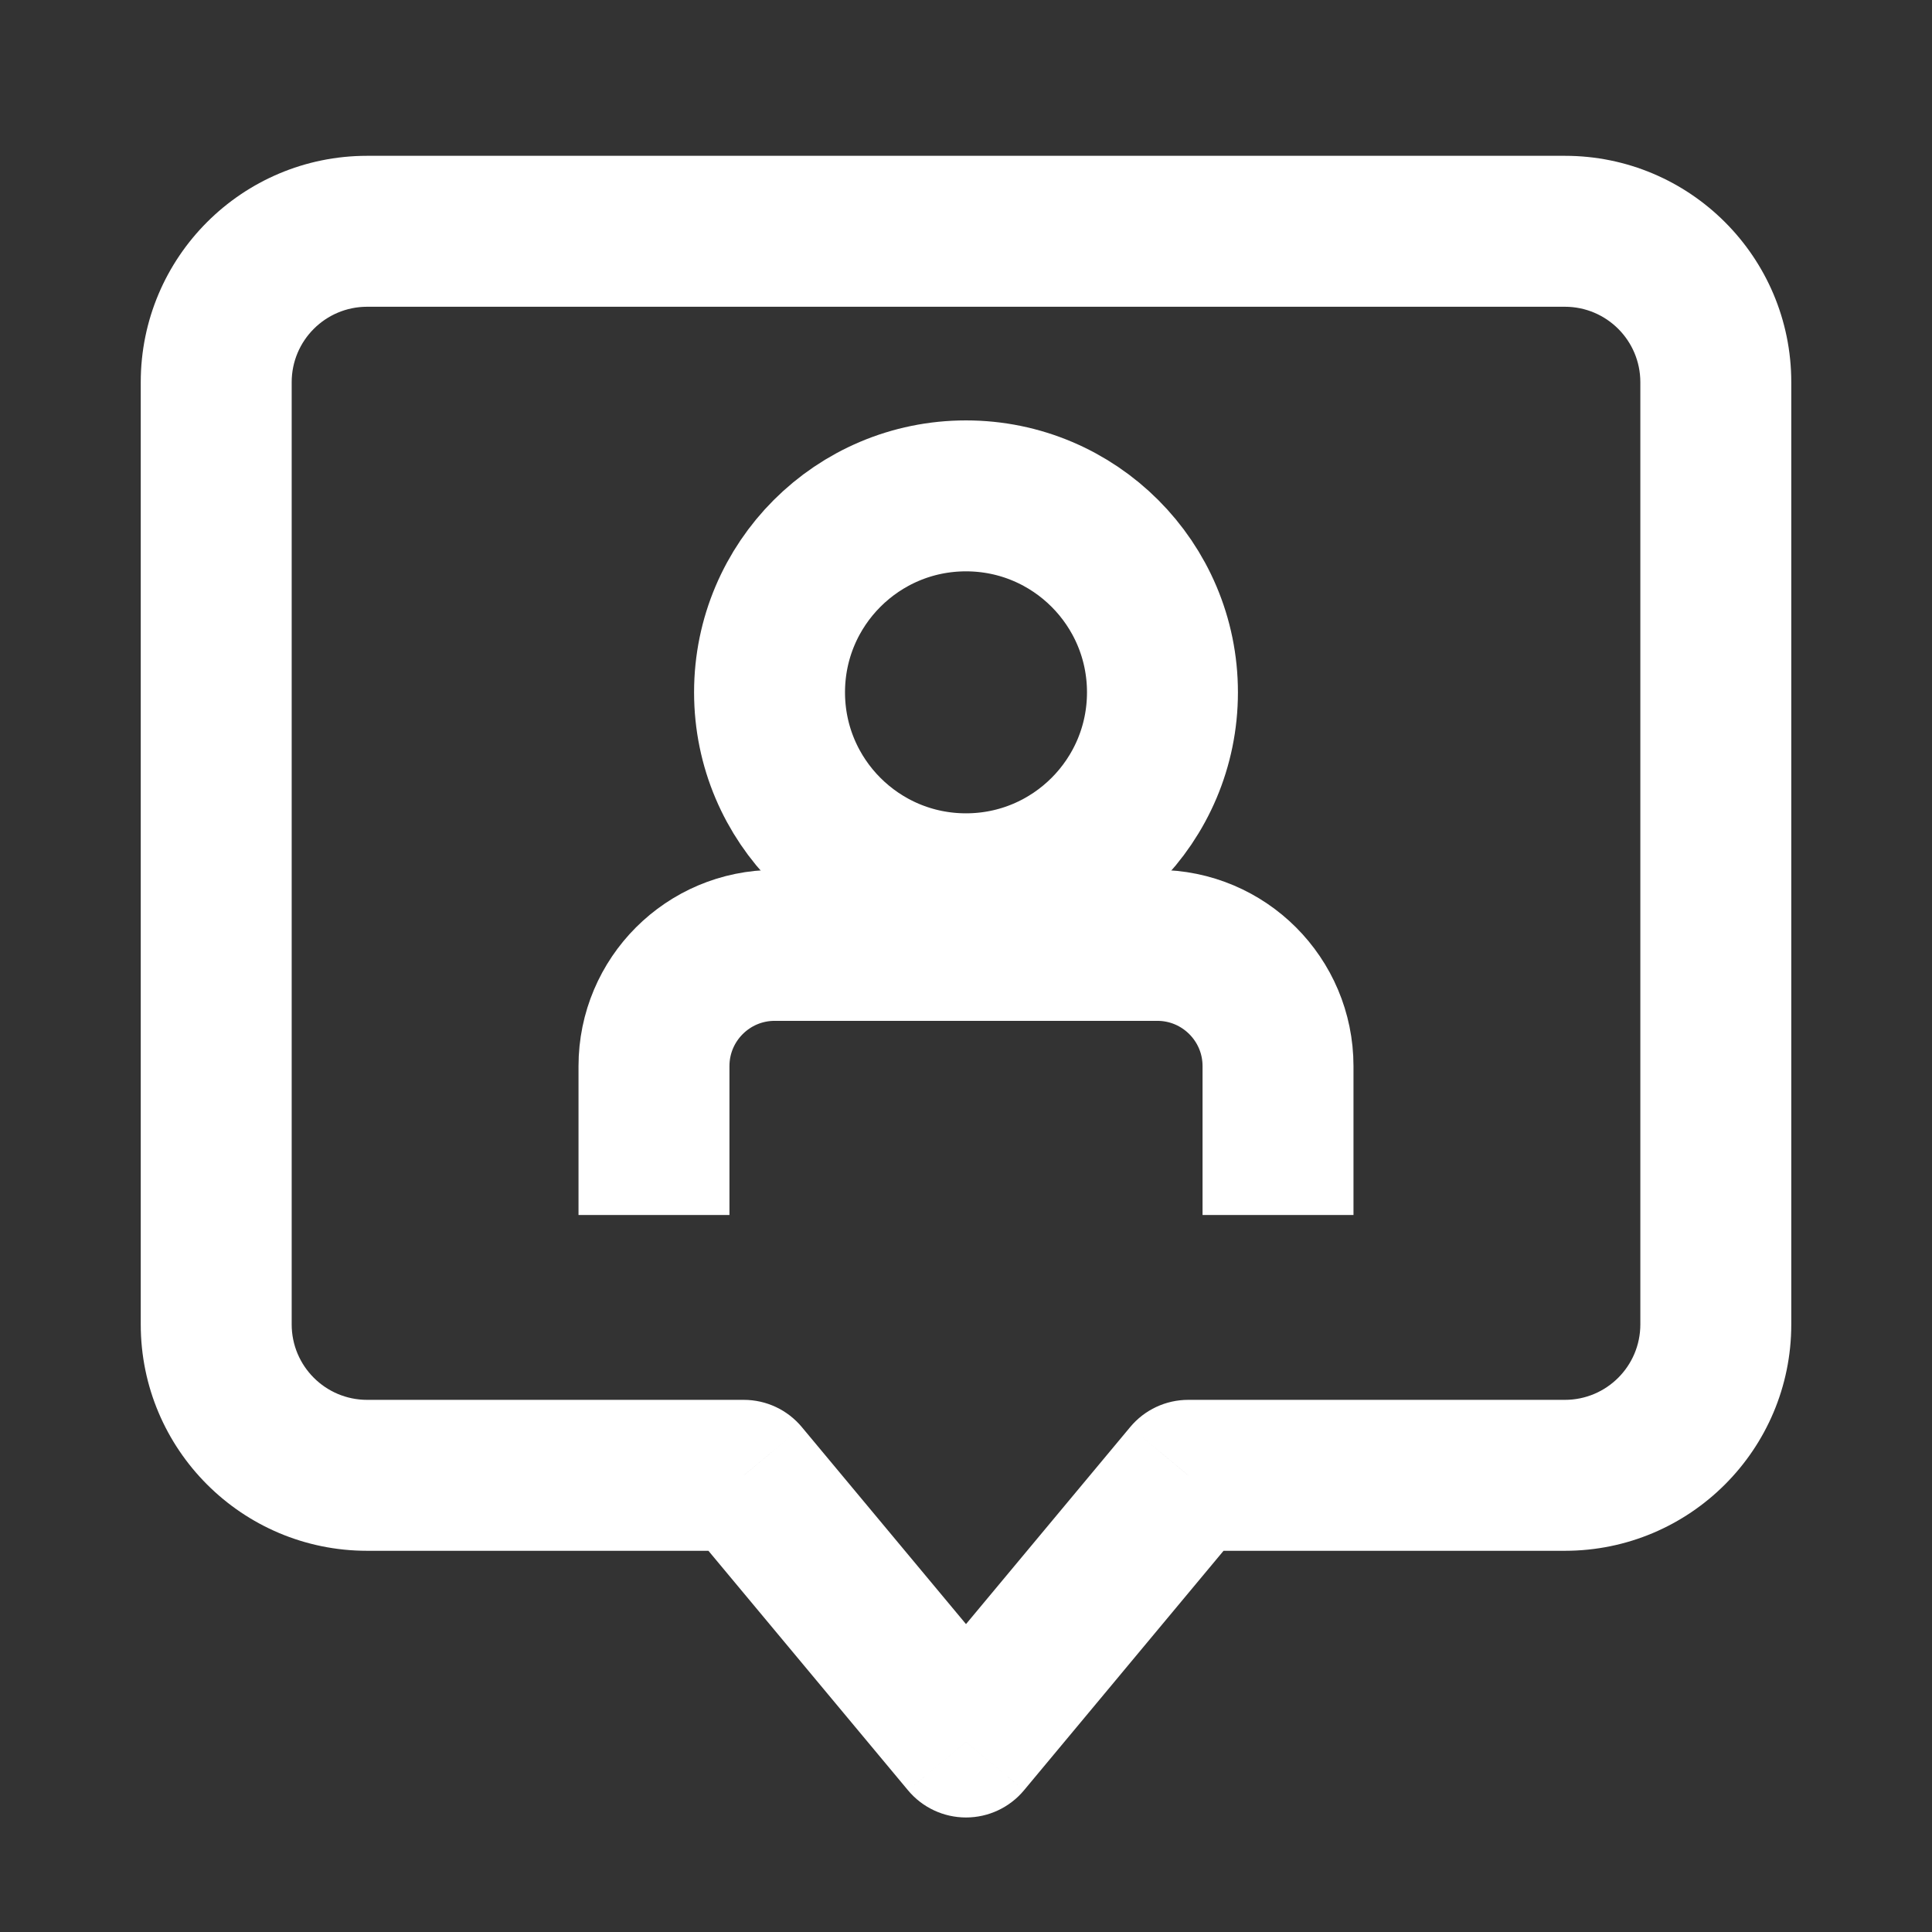
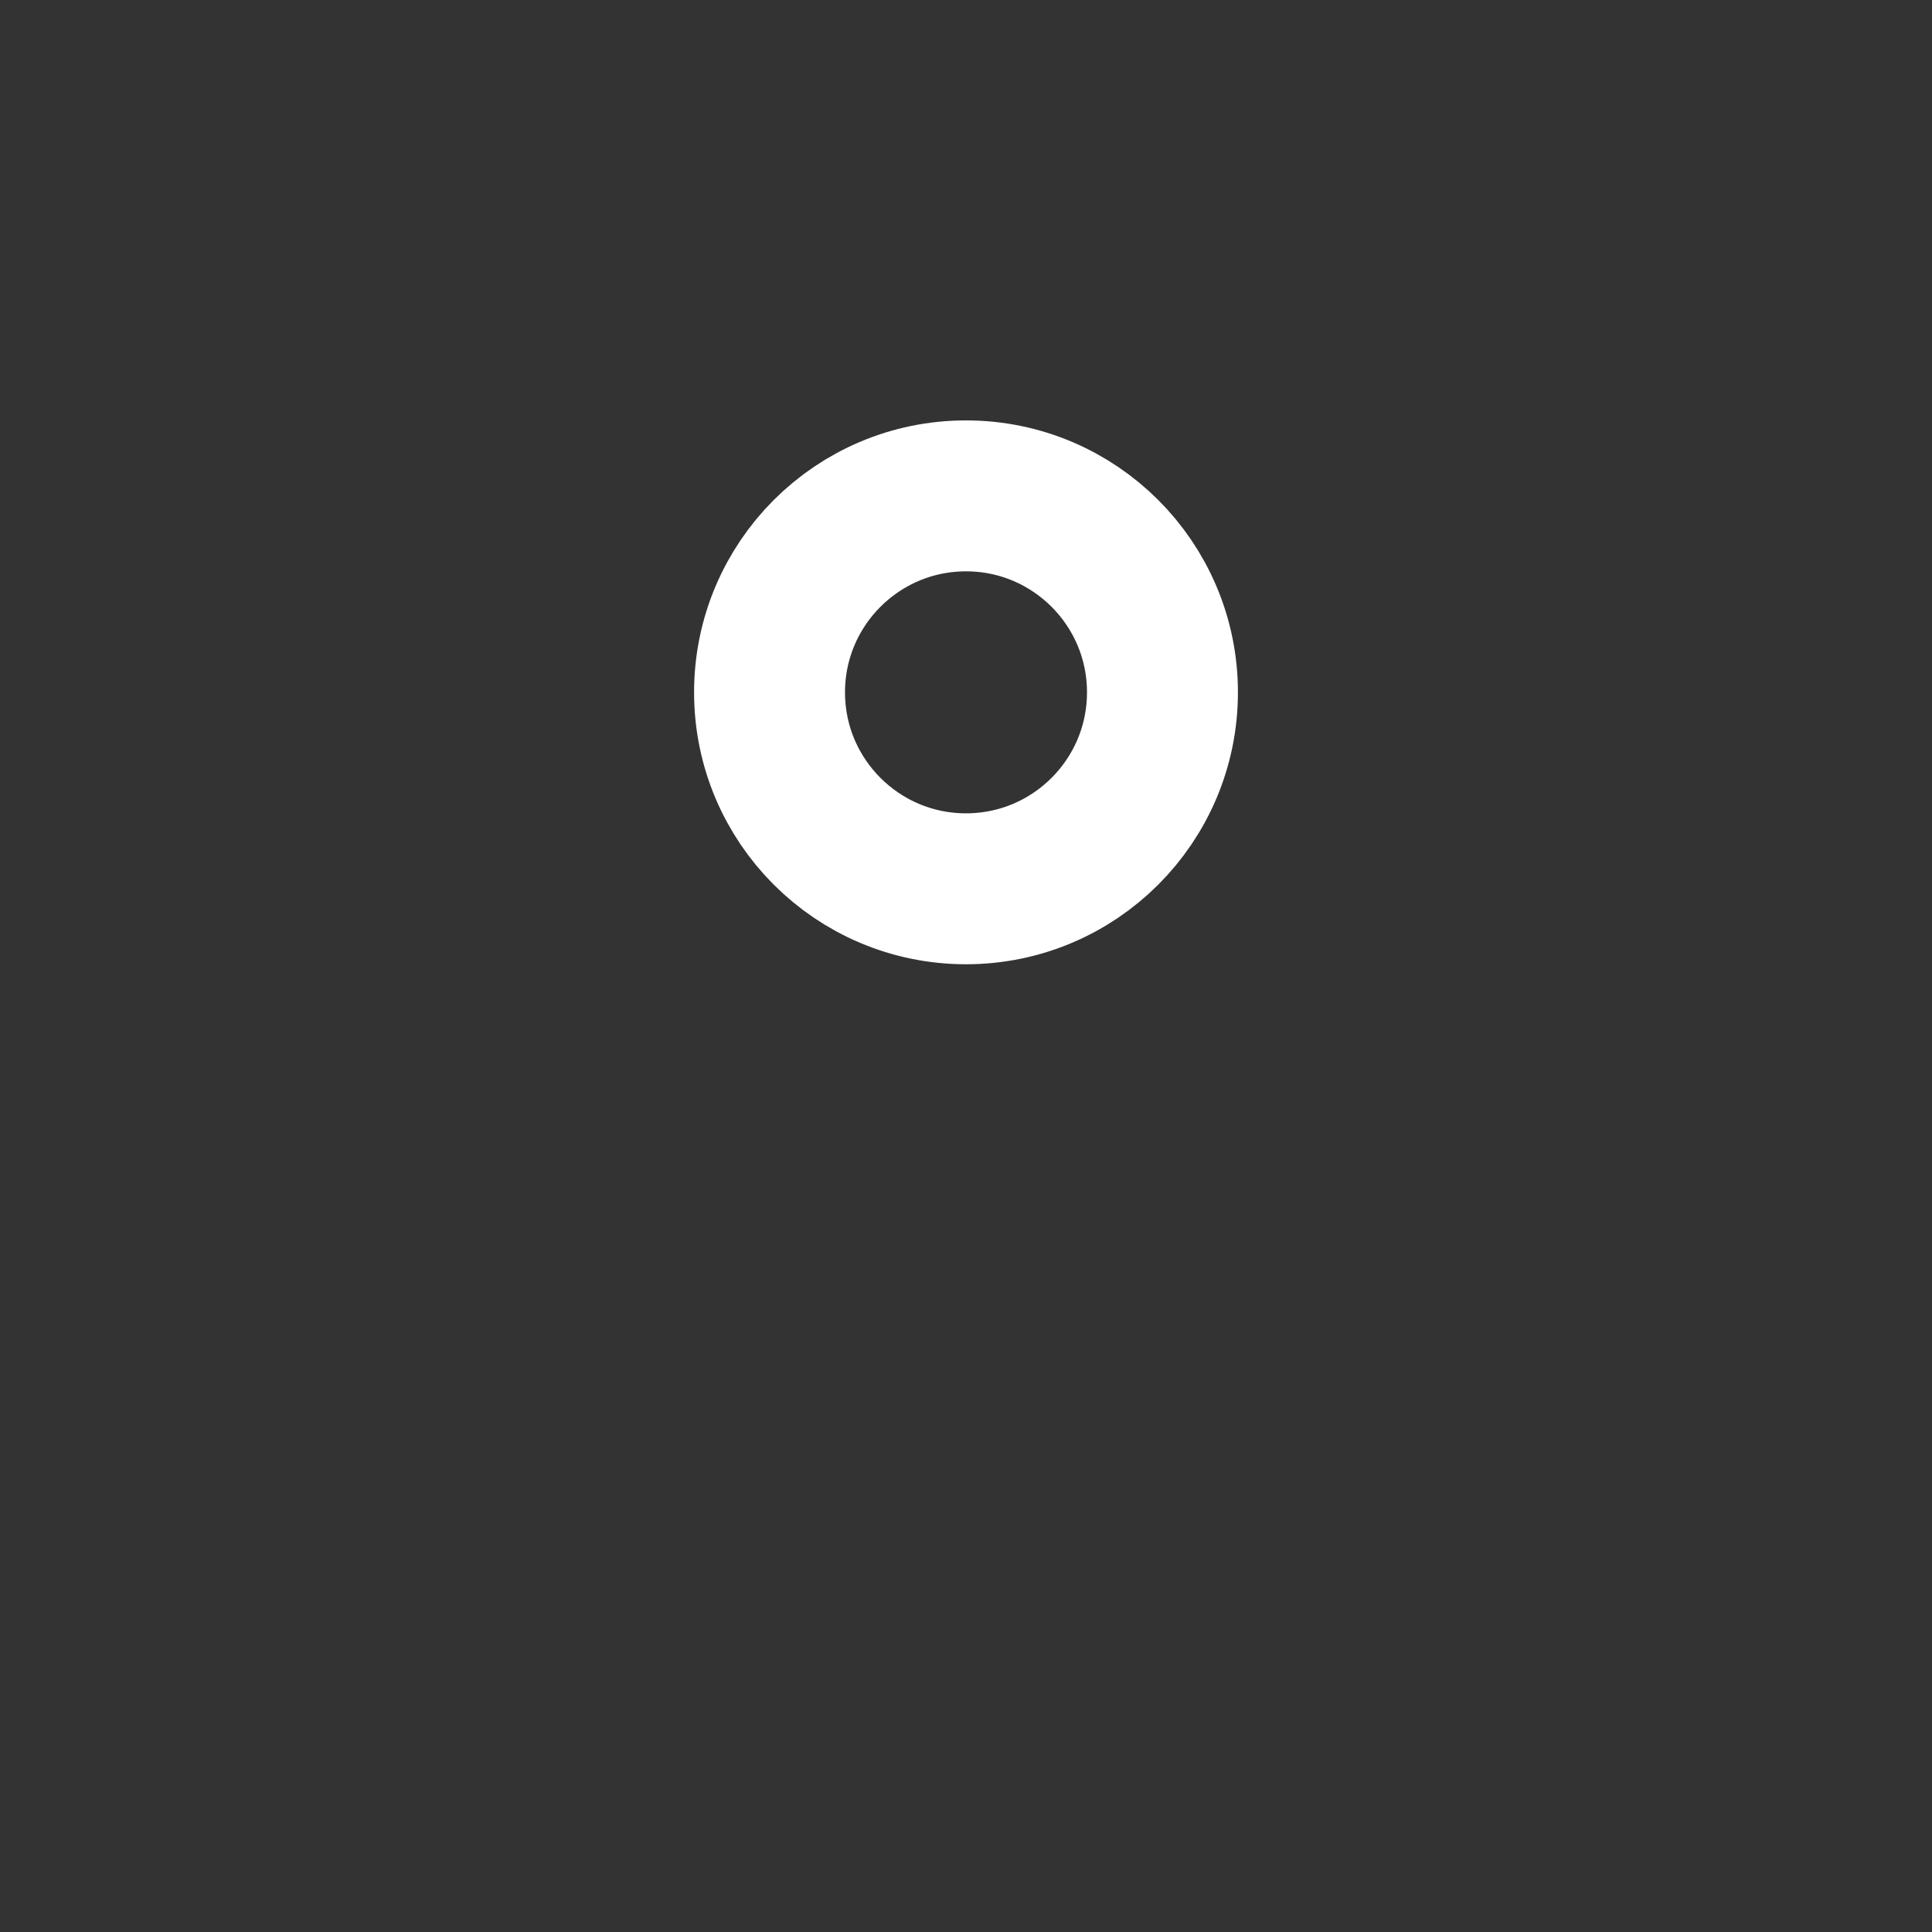
<svg xmlns="http://www.w3.org/2000/svg" width="80" height="80" viewBox="0 0 80 80" fill="none">
  <rect x="0" y="0" width="80" height="80" fill="#333333" stroke="none" />
-   <path d="M30.799 61.09L33.2 59.09C32.606 58.377 31.727 57.965 30.799 57.965V61.09ZM40 72.133L37.599 74.133C38.193 74.846 39.072 75.258 40 75.258C40.928 75.258 41.807 74.846 42.401 74.133L40 72.133ZM49.201 61.09V57.965C48.273 57.965 47.394 58.377 46.8 59.09L49.201 61.09ZM12.078 15.827C12.078 14.101 13.477 12.702 15.203 12.702V6.452C10.025 6.452 5.828 10.649 5.828 15.827H12.078ZM12.078 54.84V15.827H5.828V54.84H12.078ZM15.203 57.965C13.477 57.965 12.078 56.566 12.078 54.84H5.828C5.828 60.018 10.025 64.215 15.203 64.215V57.965ZM30.799 57.965H15.203V64.215H30.799V57.965ZM42.401 70.132L33.2 59.09L28.398 63.091L37.599 74.133L42.401 70.132ZM46.8 59.09L37.599 70.132L42.401 74.133L51.601 63.091L46.8 59.09ZM64.798 57.965H49.201V64.215H64.798V57.965ZM67.923 54.84C67.923 56.566 66.524 57.965 64.798 57.965V64.215C69.975 64.215 74.173 60.018 74.173 54.84H67.923ZM67.923 15.827V54.84H74.173V15.827H67.923ZM64.798 12.702C66.524 12.702 67.923 14.101 67.923 15.827H74.173C74.173 10.649 69.975 6.452 64.798 6.452V12.702ZM15.203 12.702H64.798V6.452H15.203V12.702Z" fill="white" />
  <circle cx="40" cy="28.668" r="8.135" stroke="white" stroke-width="6.25" stroke-linecap="square" stroke-linejoin="round" />
-   <path d="M52.92 47.185V44.146C52.92 41.385 50.681 39.146 47.92 39.146H32.08C29.318 39.146 27.08 41.385 27.08 44.146V47.185" stroke="white" stroke-width="6.25" stroke-linecap="square" stroke-linejoin="round" />
</svg>